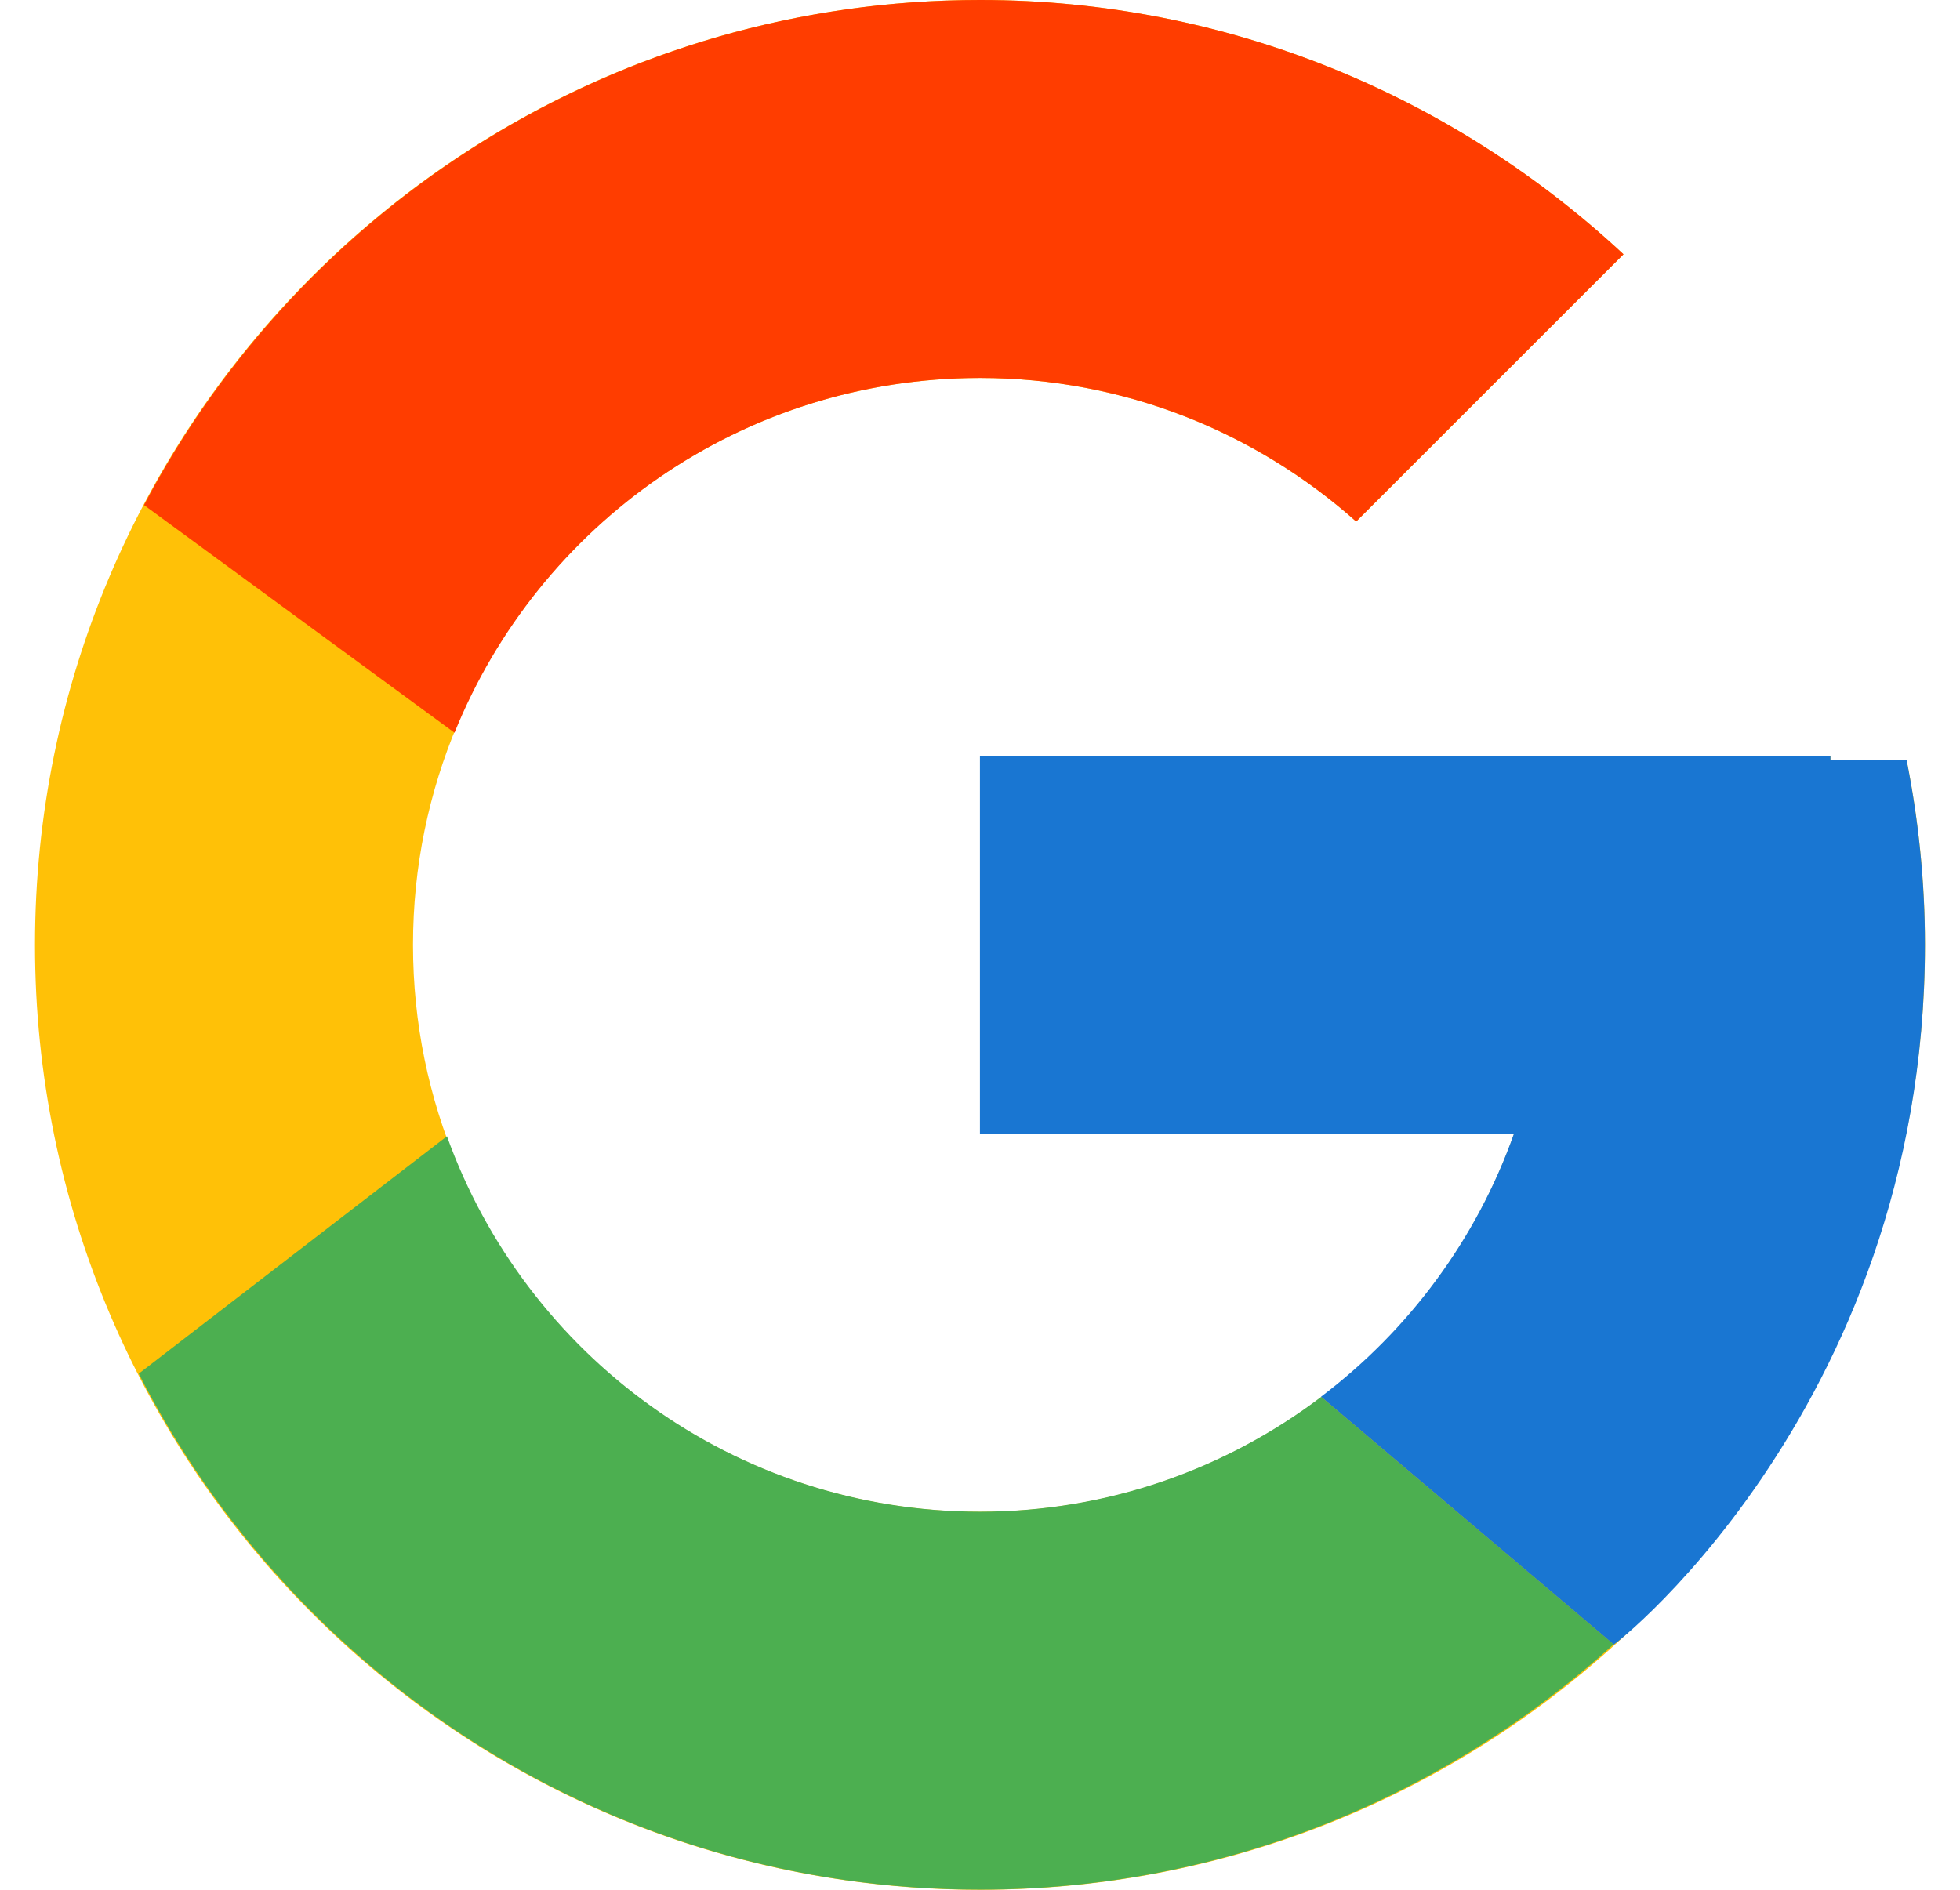
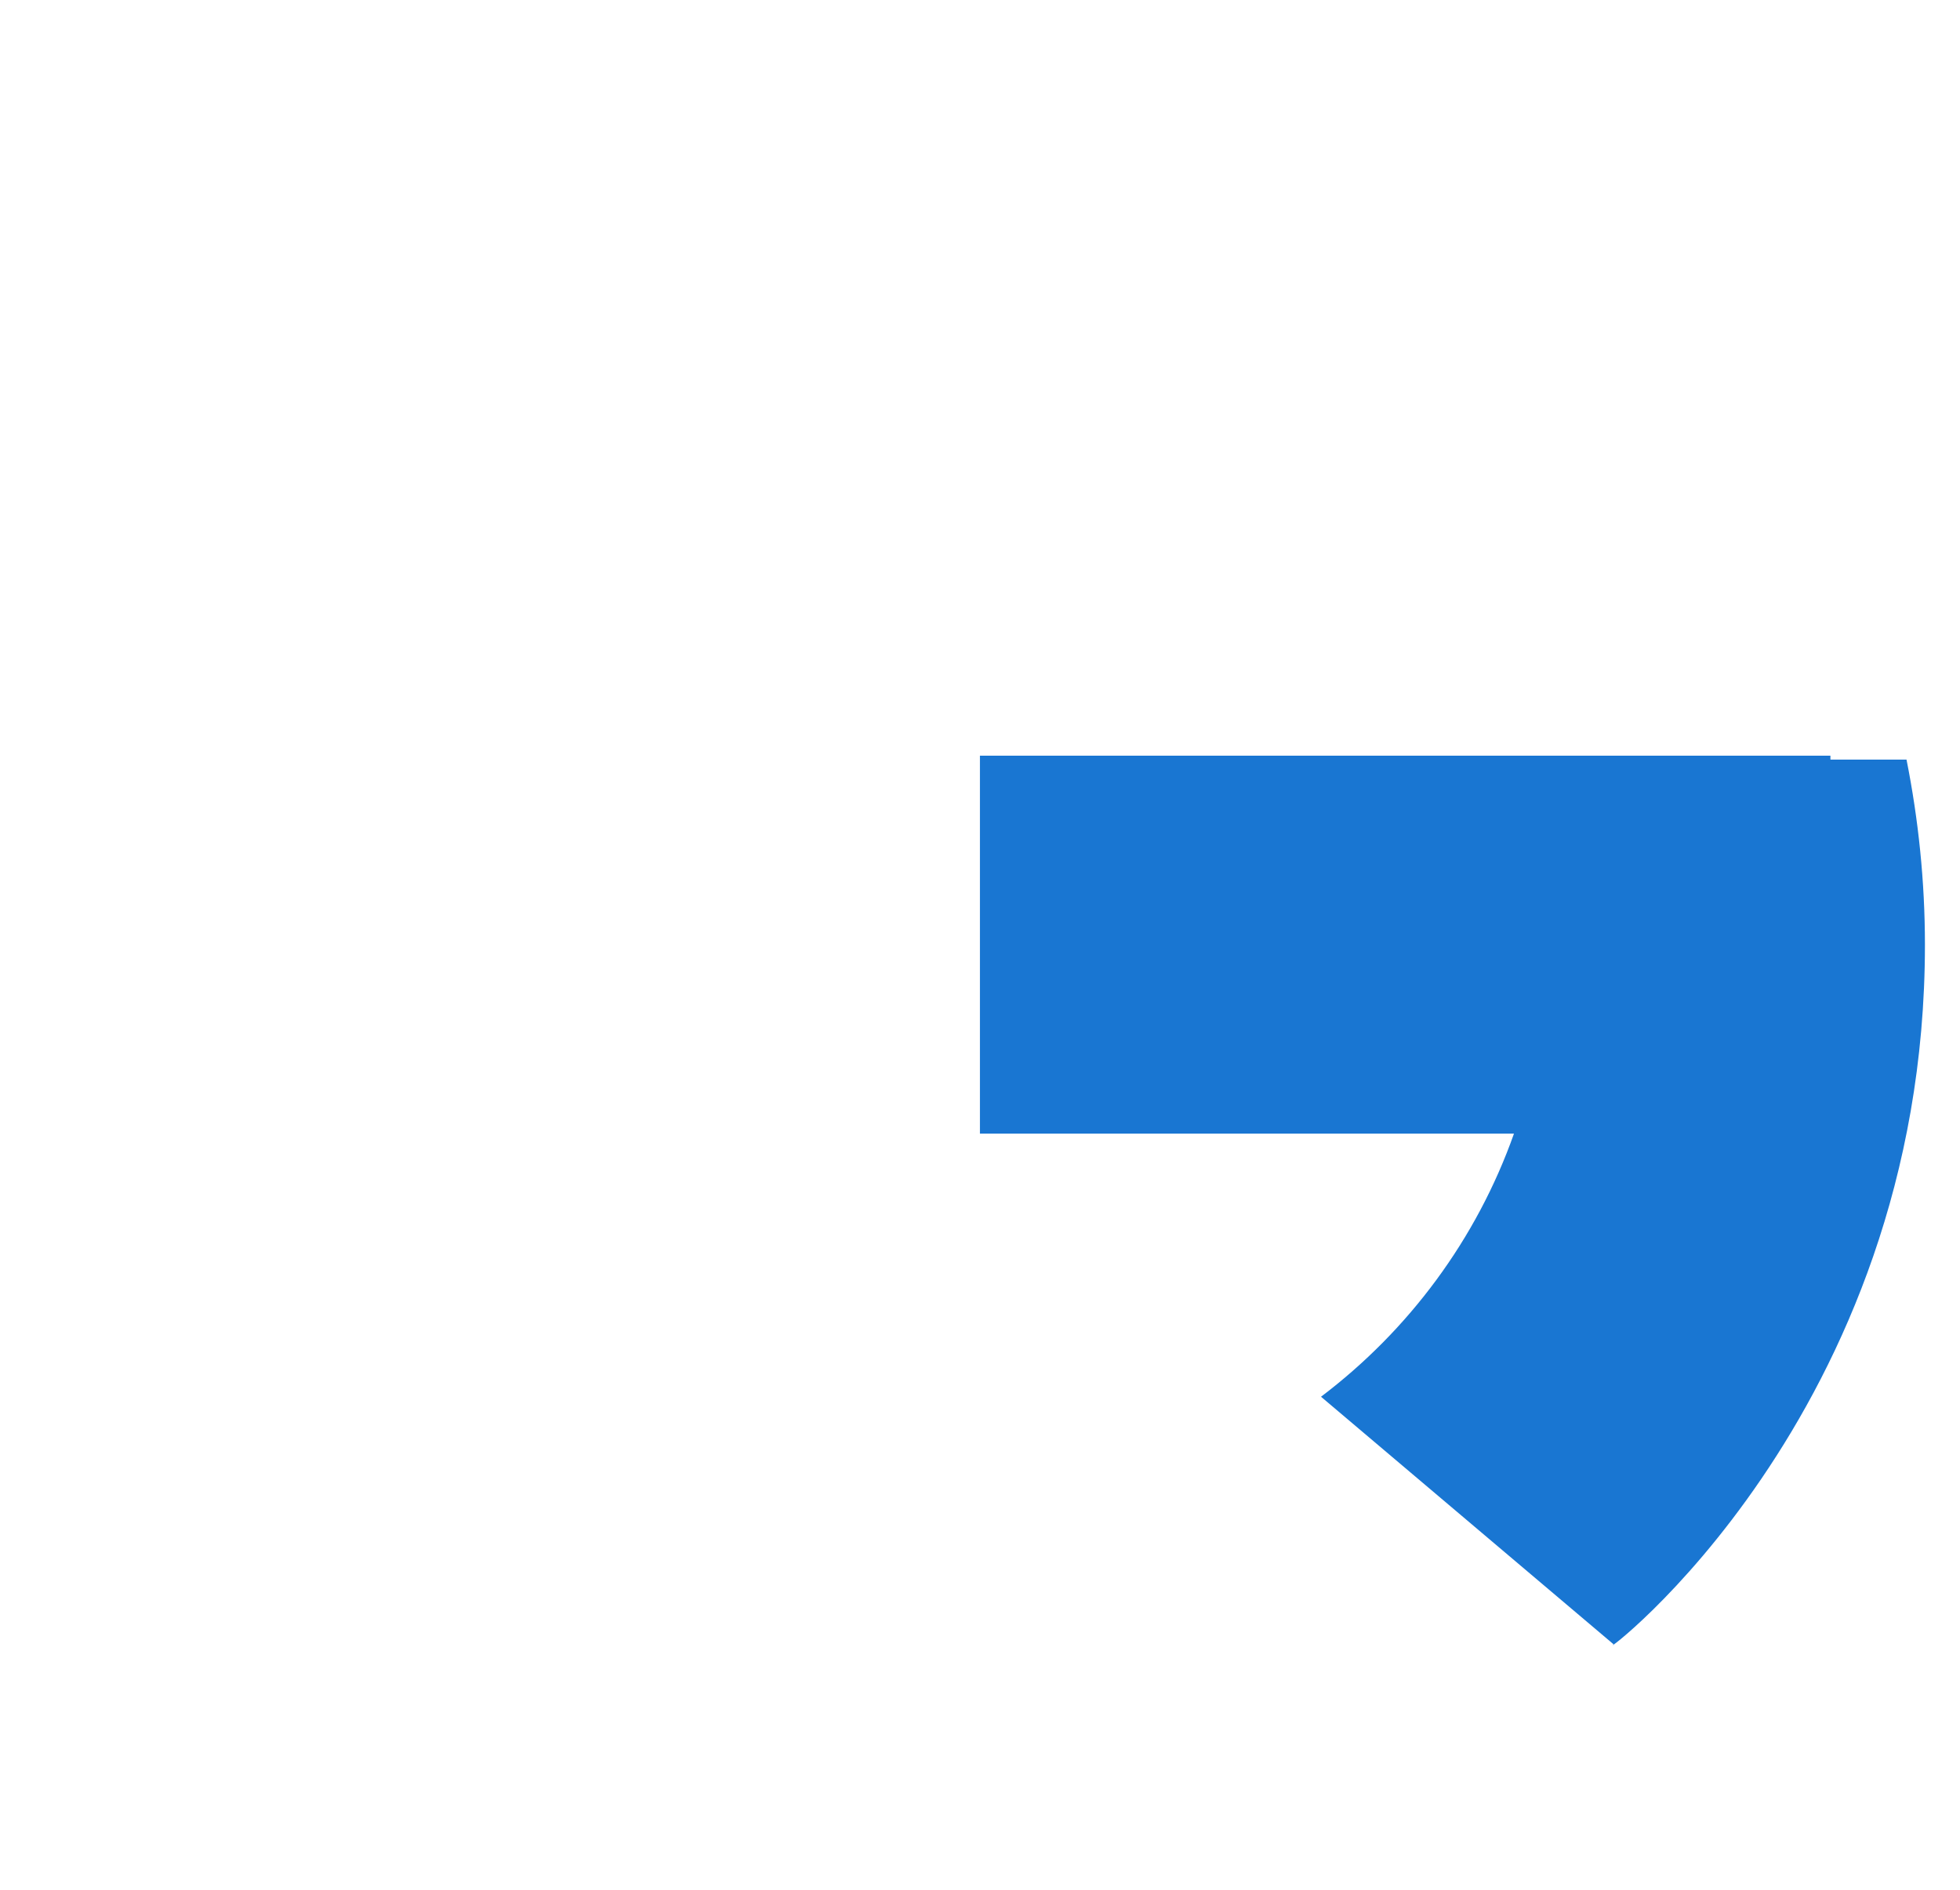
<svg xmlns="http://www.w3.org/2000/svg" width="28" height="27" viewBox="0 0 28 27" fill="none">
-   <path d="M27.237 10.856H26.15V10.8H14V16.2H21.63C20.517 19.343 17.526 21.6 14 21.6C9.527 21.6 5.9 17.973 5.9 13.5C5.9 9.027 9.527 5.4 14 5.4C16.065 5.4 17.943 6.179 19.374 7.451L23.192 3.633C20.781 1.386 17.556 0 14 0C6.545 0 0.5 6.045 0.5 13.5C0.5 20.955 6.545 27 14 27C21.455 27 27.5 20.955 27.5 13.5C27.5 12.595 27.407 11.711 27.237 10.856Z" fill="#FFC107" />
-   <path d="M2.057 7.216L6.493 10.469C7.693 7.498 10.599 5.4 14.001 5.4C16.065 5.4 17.944 6.179 19.374 7.451L23.193 3.633C20.782 1.386 17.556 0 14.001 0C8.815 0 4.318 2.927 2.057 7.216Z" fill="#FF3D00" />
-   <path d="M14.001 26.998C17.488 26.998 20.656 25.663 23.052 23.493L18.874 19.958C17.518 20.984 15.833 21.598 14.001 21.598C10.489 21.598 7.508 19.359 6.385 16.234L1.982 19.626C4.217 23.998 8.754 26.998 14.001 26.998Z" fill="#4CAF50" />
  <path d="M27.236 10.853H26.149V10.797H13.999V16.197H21.628C21.094 17.707 20.123 19.009 18.87 19.957C18.87 19.957 18.871 19.957 18.872 19.956L23.05 23.492C22.754 23.76 27.499 20.247 27.499 13.497C27.499 12.592 27.406 11.708 27.236 10.853Z" fill="#1976D2" />
</svg>